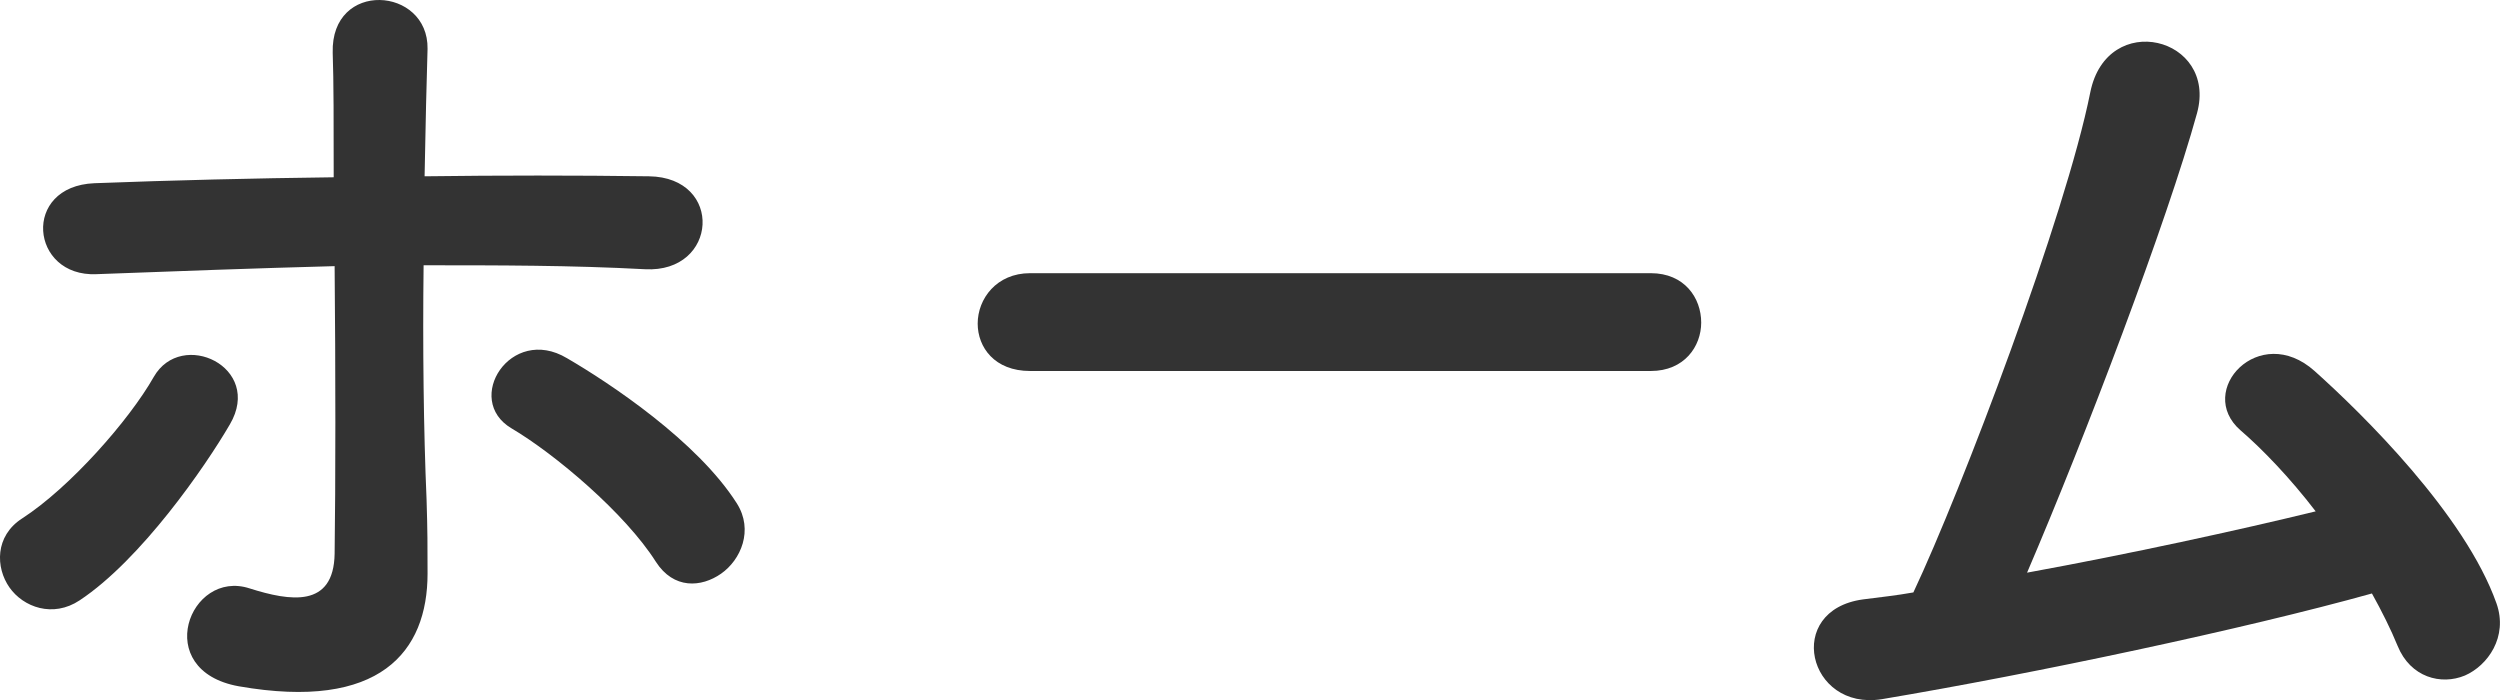
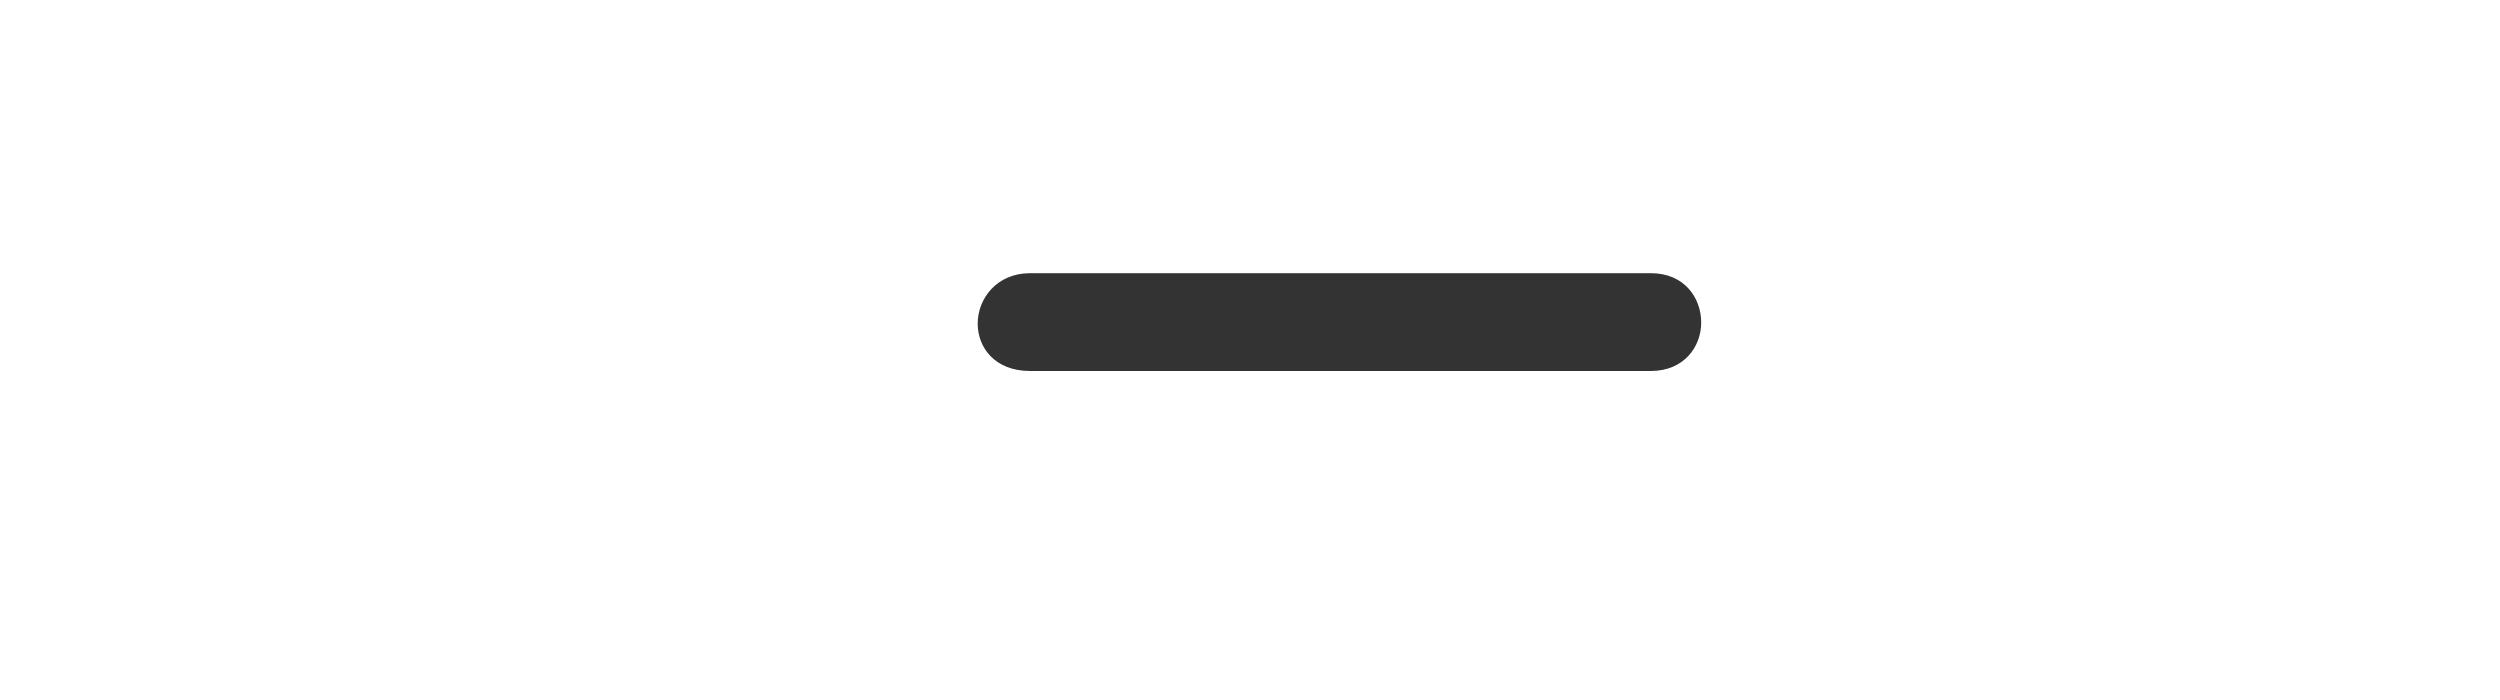
<svg xmlns="http://www.w3.org/2000/svg" version="1.1" id="レイヤー_1" x="0px" y="0px" width="40.486px" height="11.338px" viewBox="0 0 40.486 11.338" enable-background="new 0 0 40.486 11.338" xml:space="preserve">
  <g>
-     <path fill="#333333" d="M0.153,9.513c-0.224-0.319-0.24-0.832,0.208-1.119C1.129,7.897,2.09,6.809,2.49,6.104   c0.448-0.784,1.777-0.16,1.233,0.768c-0.4,0.688-1.441,2.193-2.433,2.85C0.857,10.01,0.377,9.833,0.153,9.513z M1.562,4.44   C0.489,4.488,0.345,3.015,1.53,2.967c1.264-0.048,2.577-0.08,3.874-0.096c0-0.848,0-1.569-0.016-2.017   C5.355-0.33,6.94-0.218,6.924,0.791C6.908,1.287,6.892,2.023,6.876,2.855c1.232-0.016,2.449-0.016,3.633,0   c1.216,0.016,1.121,1.569-0.064,1.505S8.06,4.296,6.86,4.296c-0.016,1.296,0,2.689,0.048,3.793c0.016,0.512,0.016,0.752,0.016,1.2   c0,1.265-0.769,2.225-3.057,1.825c-1.425-0.256-0.8-1.905,0.176-1.585c0.656,0.208,1.361,0.32,1.376-0.56   c0.016-1.137,0.016-2.978,0-4.659C4.139,4.344,2.842,4.392,1.562,4.44z M10.621,9.097c-0.496-0.783-1.632-1.744-2.337-2.16   C7.5,6.473,8.269,5.256,9.181,5.8c0.688,0.4,2.113,1.345,2.753,2.354c0.272,0.432,0.064,0.912-0.256,1.136   S10.909,9.546,10.621,9.097z" />
    <path fill="#333333" d="M16.682,6.008c-0.576,0-0.849-0.384-0.849-0.768c0-0.4,0.304-0.816,0.849-0.816h10.052   c0.544,0,0.816,0.4,0.816,0.8c0,0.384-0.272,0.784-0.816,0.784H16.682z" />
-     <path fill="#333333" d="M30.474,11.323c-1.2,0.191-1.584-1.44-0.304-1.616c0.256-0.033,0.544-0.064,0.816-0.113   c0.784-1.664,2.465-6.098,2.865-8.099c0.271-1.345,2.064-0.896,1.729,0.336c-0.48,1.745-1.825,5.282-2.753,7.443   c1.664-0.304,3.425-0.688,4.674-0.993c-0.416-0.543-0.864-1.008-1.217-1.312c-0.736-0.64,0.305-1.761,1.2-0.96   c0.769,0.688,2.434,2.321,2.945,3.762c0.192,0.544-0.144,1.009-0.512,1.169c-0.385,0.16-0.881,0.031-1.089-0.48   c-0.111-0.272-0.256-0.561-0.416-0.849C36.349,10.186,32.956,10.906,30.474,11.323z" />
  </g>
</svg>